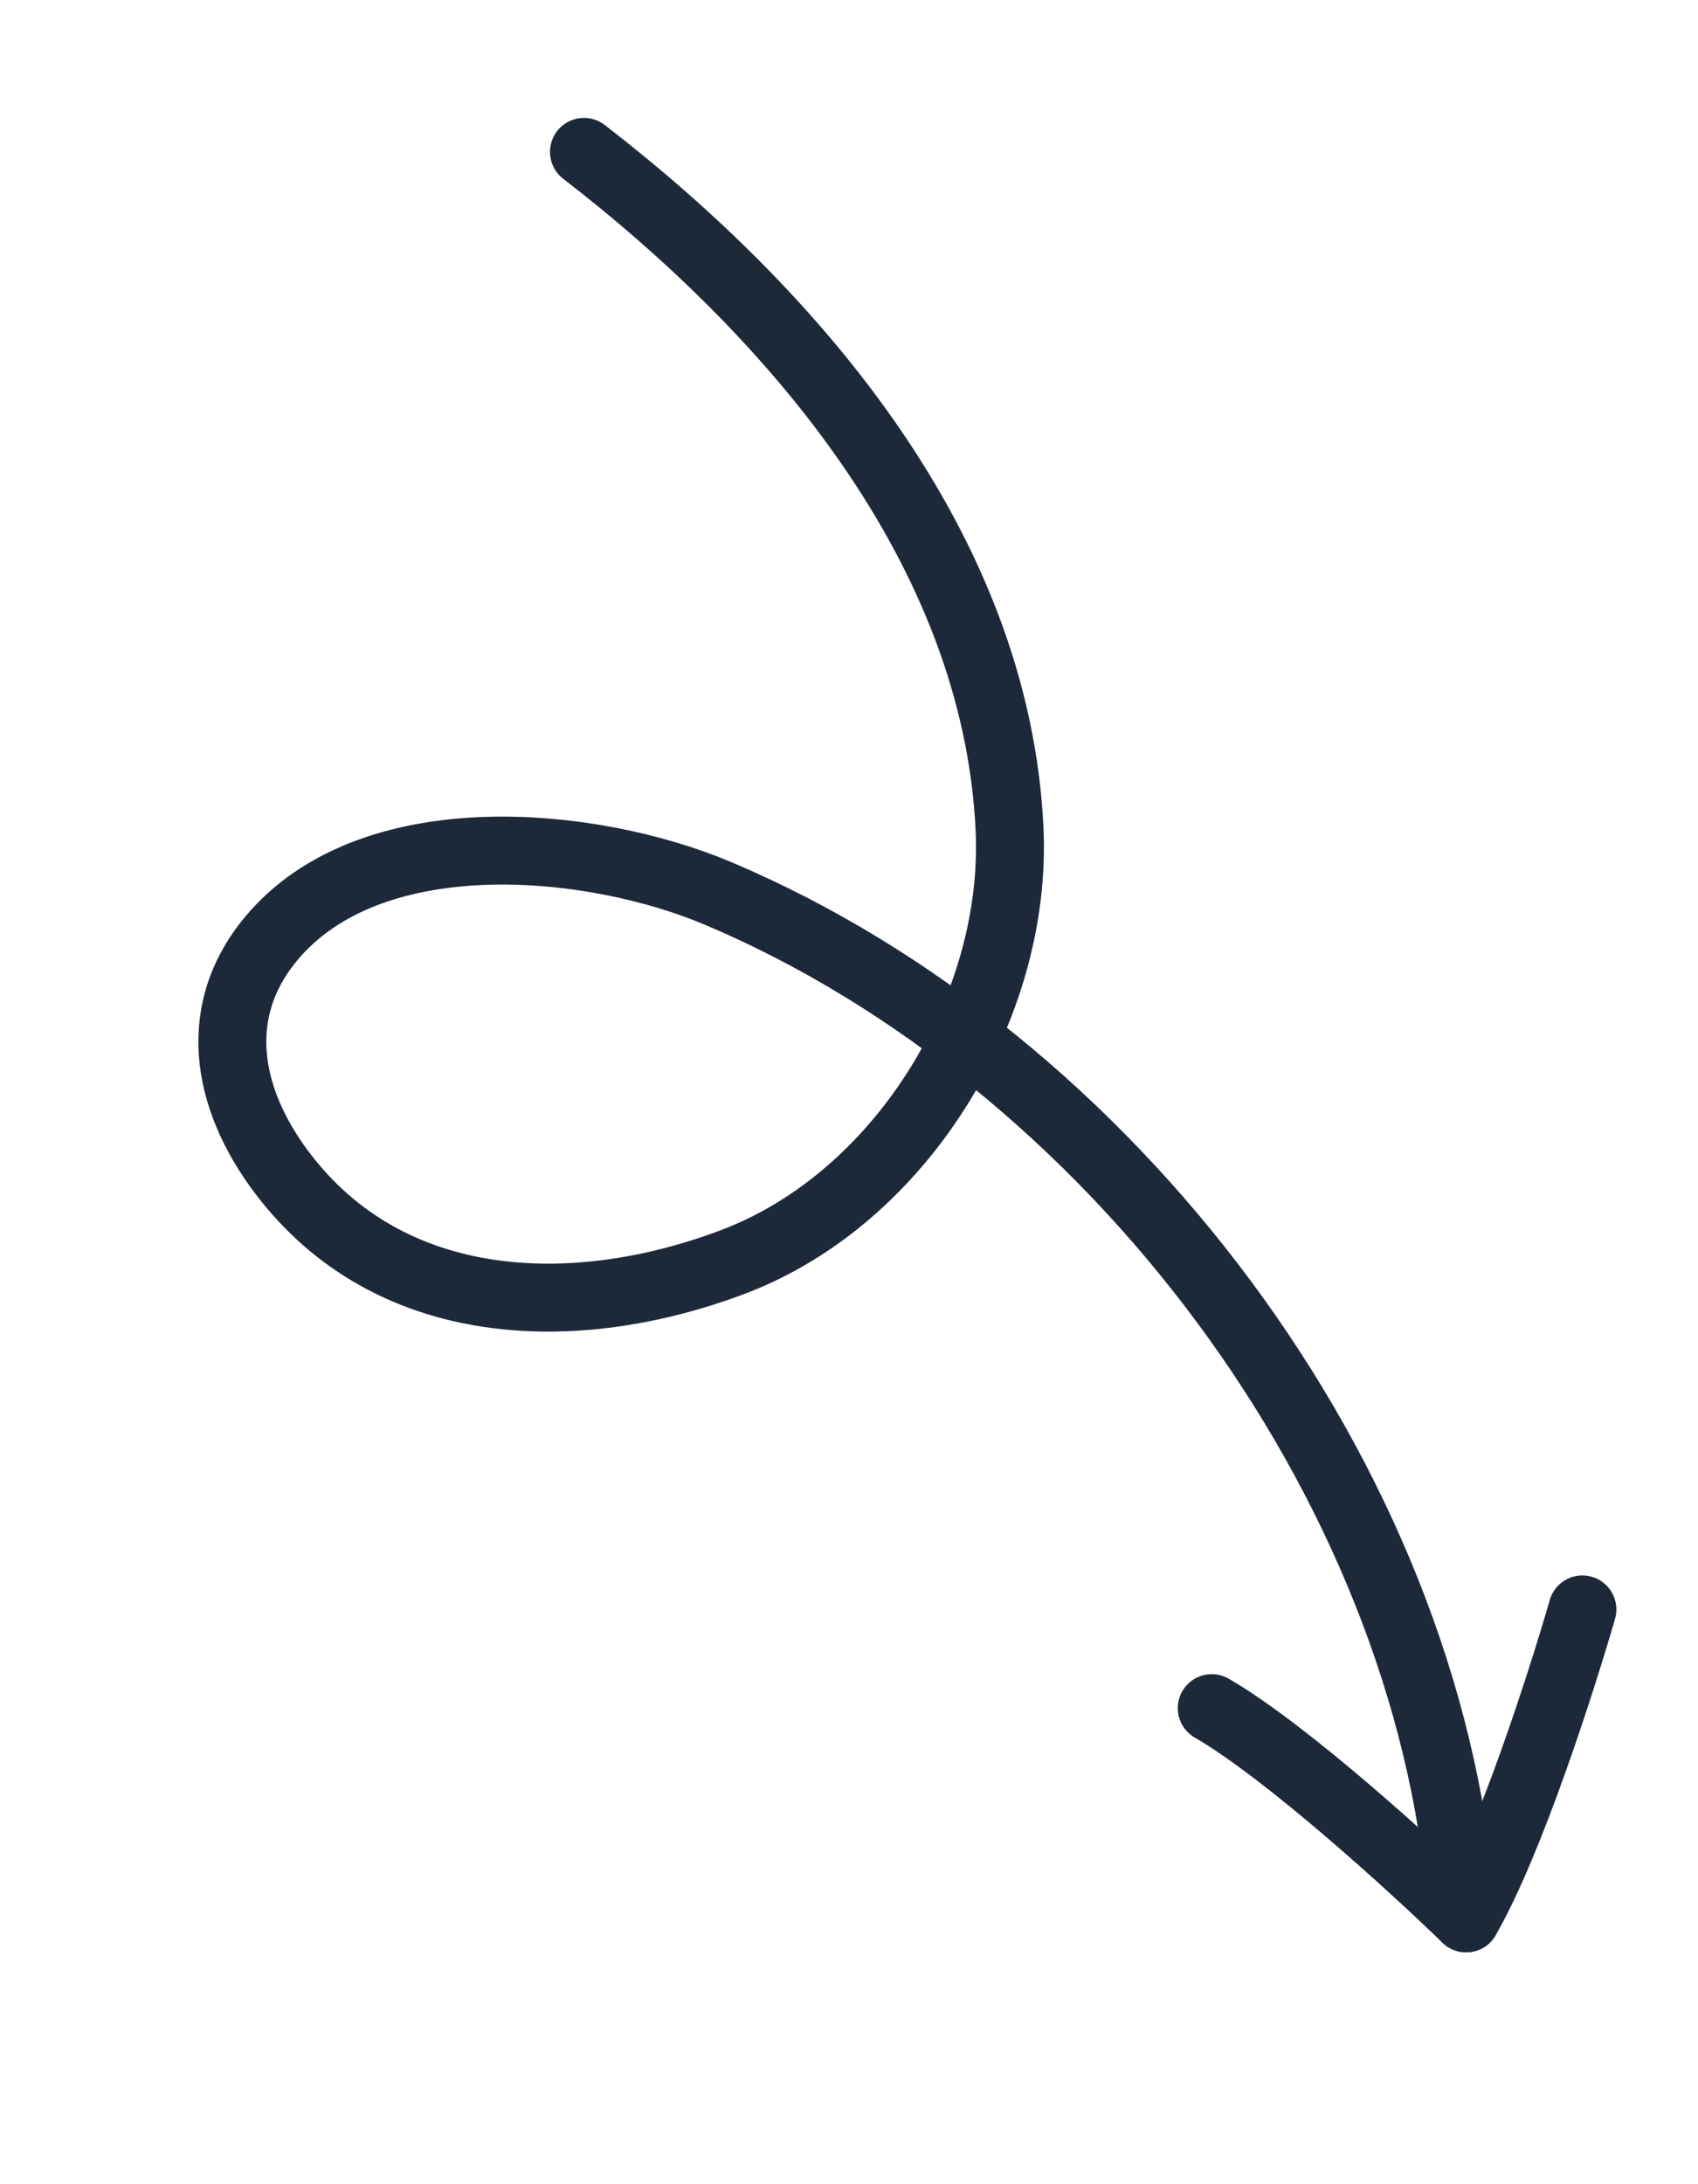
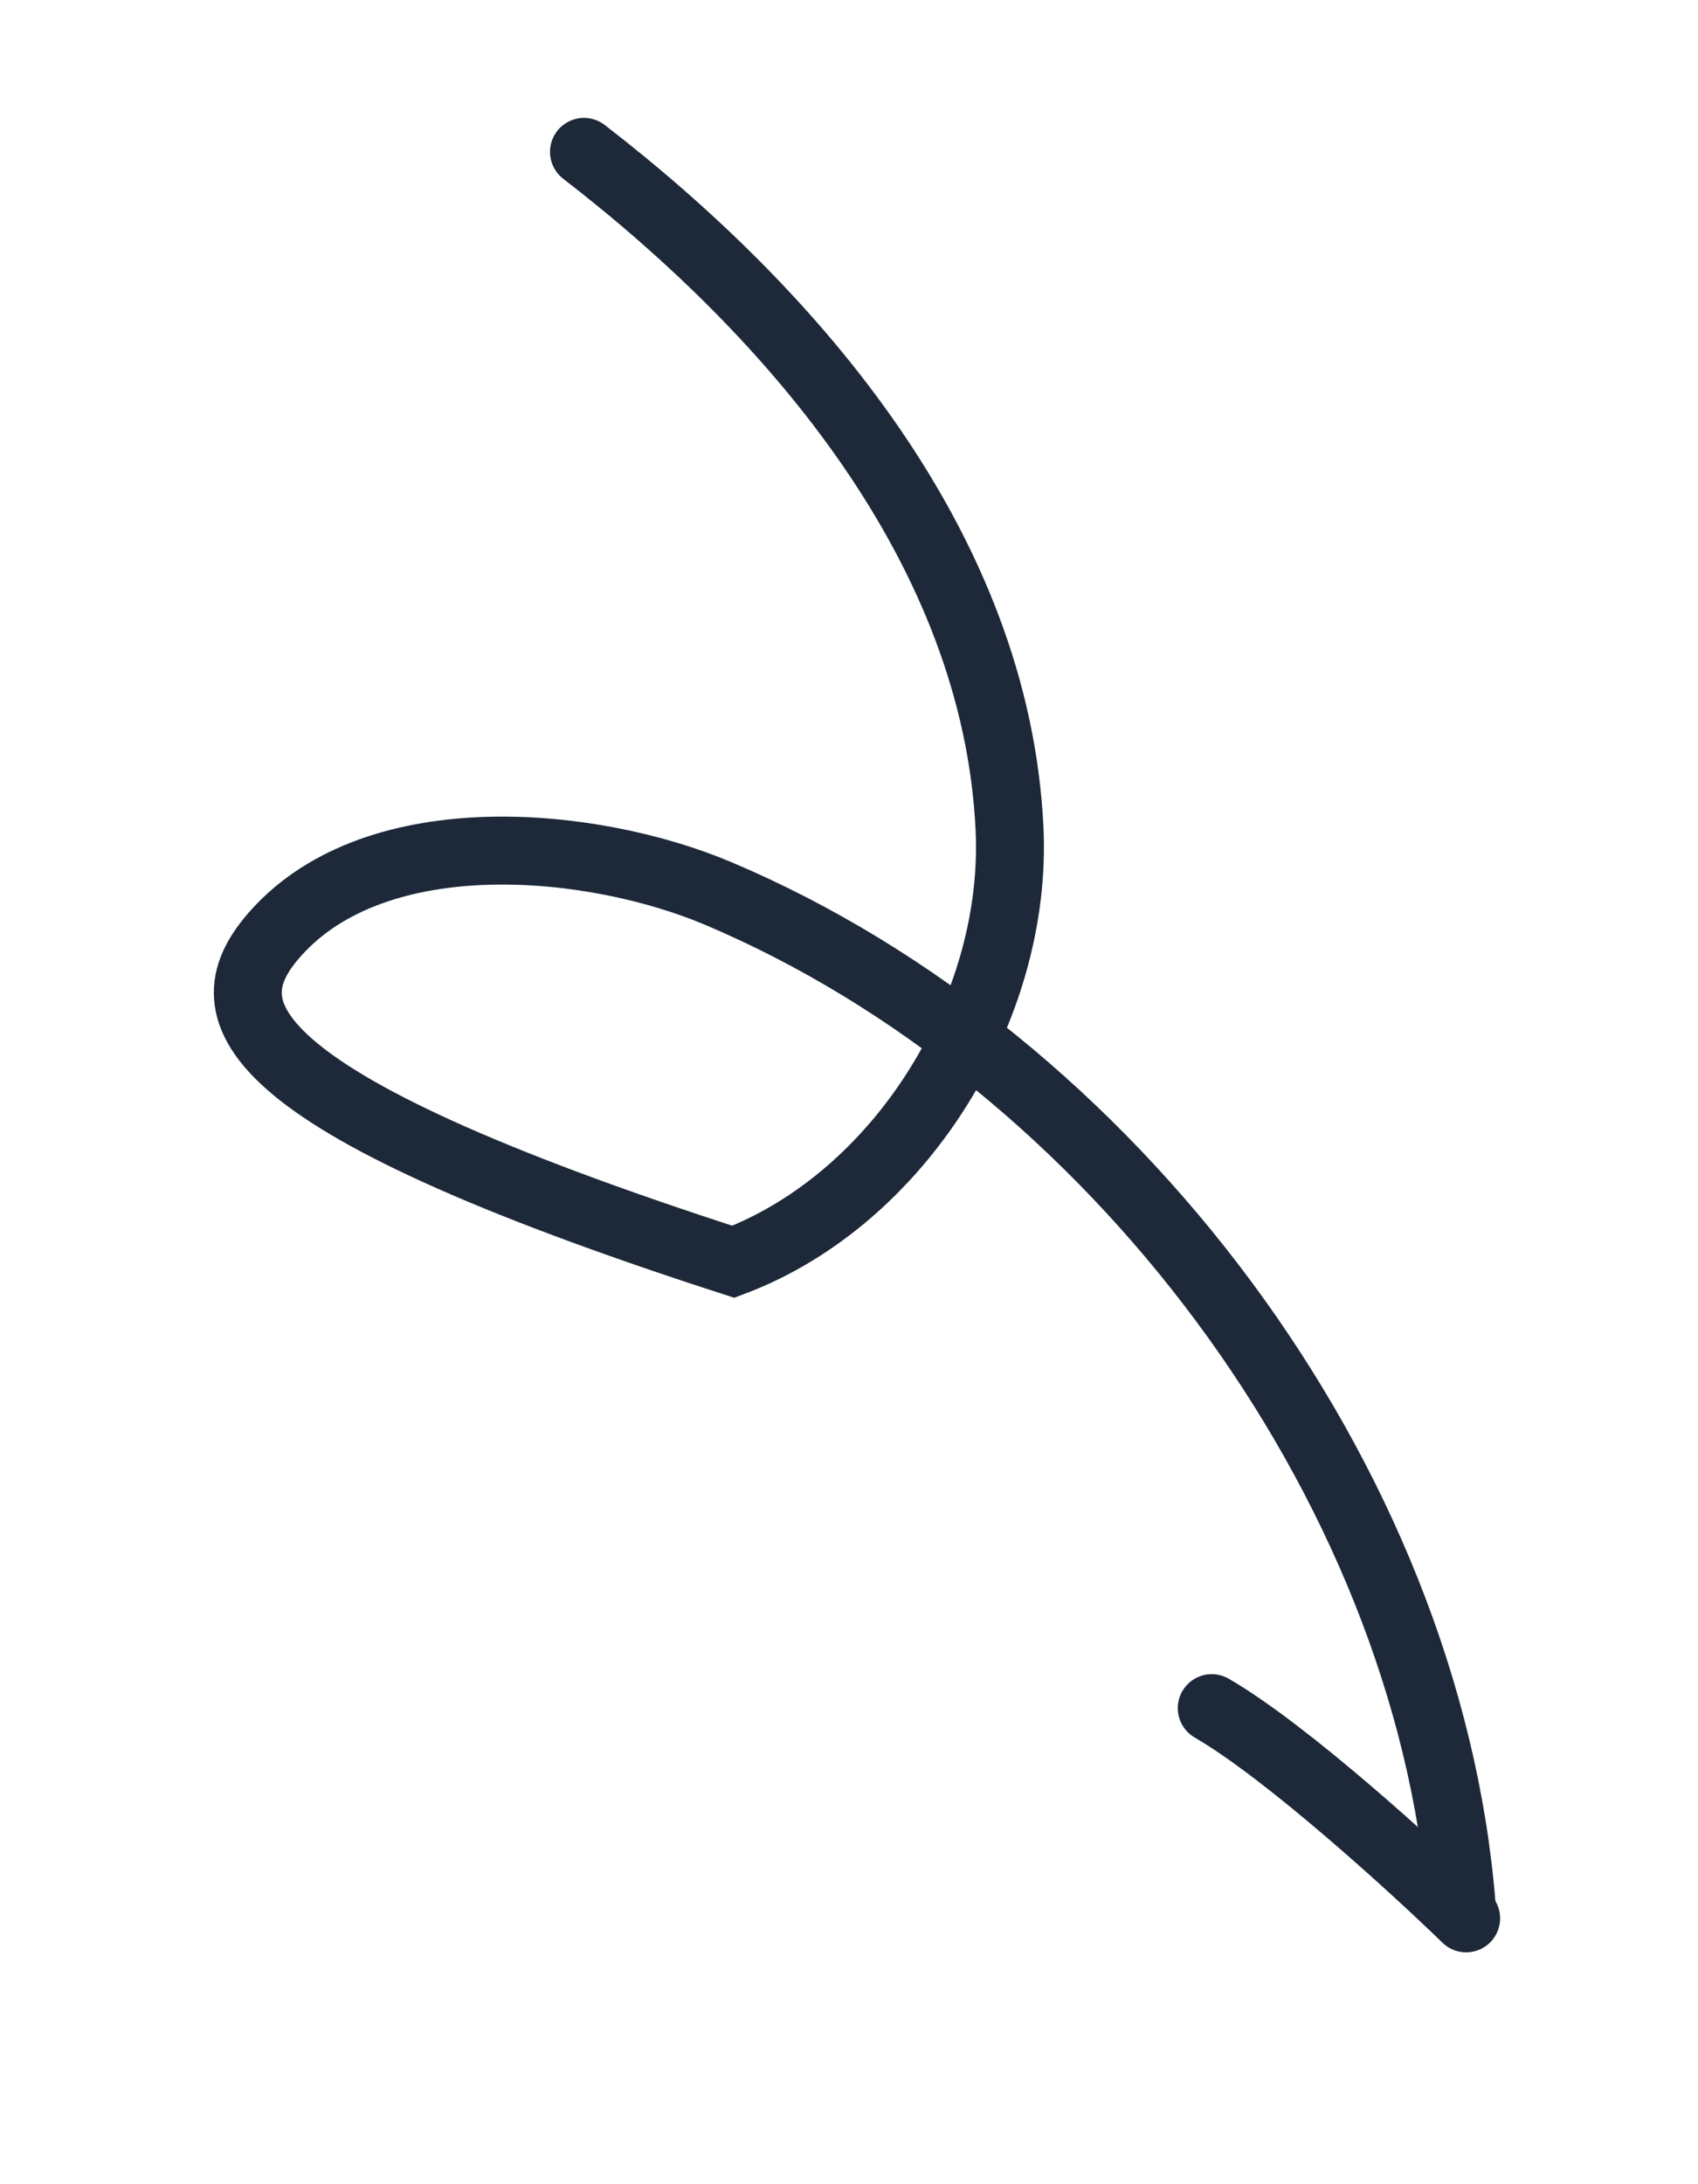
<svg xmlns="http://www.w3.org/2000/svg" width="35" height="45" viewBox="0 0 35 45" fill="none">
-   <path d="M12.037 3.129C16.386 6.484 20.534 11.318 20.809 17.073C20.985 20.752 18.57 24.689 15.116 25.996C11.854 27.23 8.032 27.108 5.808 24.154C4.648 22.614 4.312 20.761 5.686 19.226C7.785 16.882 12.22 17.316 14.804 18.408C22.867 21.814 29.421 30.473 30.127 39.238" stroke="#1D2939" stroke-width="1.4" stroke-linecap="round" />
-   <path d="M32.617 33.158C32.192 34.635 31.118 37.975 30.221 39.523" stroke="#1D2939" stroke-width="1.4" stroke-linecap="round" />
+   <path d="M12.037 3.129C16.386 6.484 20.534 11.318 20.809 17.073C20.985 20.752 18.57 24.689 15.116 25.996C4.648 22.614 4.312 20.761 5.686 19.226C7.785 16.882 12.22 17.316 14.804 18.408C22.867 21.814 29.421 30.473 30.127 39.238" stroke="#1D2939" stroke-width="1.4" stroke-linecap="round" />
  <path d="M30.221 39.523C29.118 38.453 26.525 36.089 24.977 35.192" stroke="#1D2939" stroke-width="1.4" stroke-linecap="round" />
</svg>